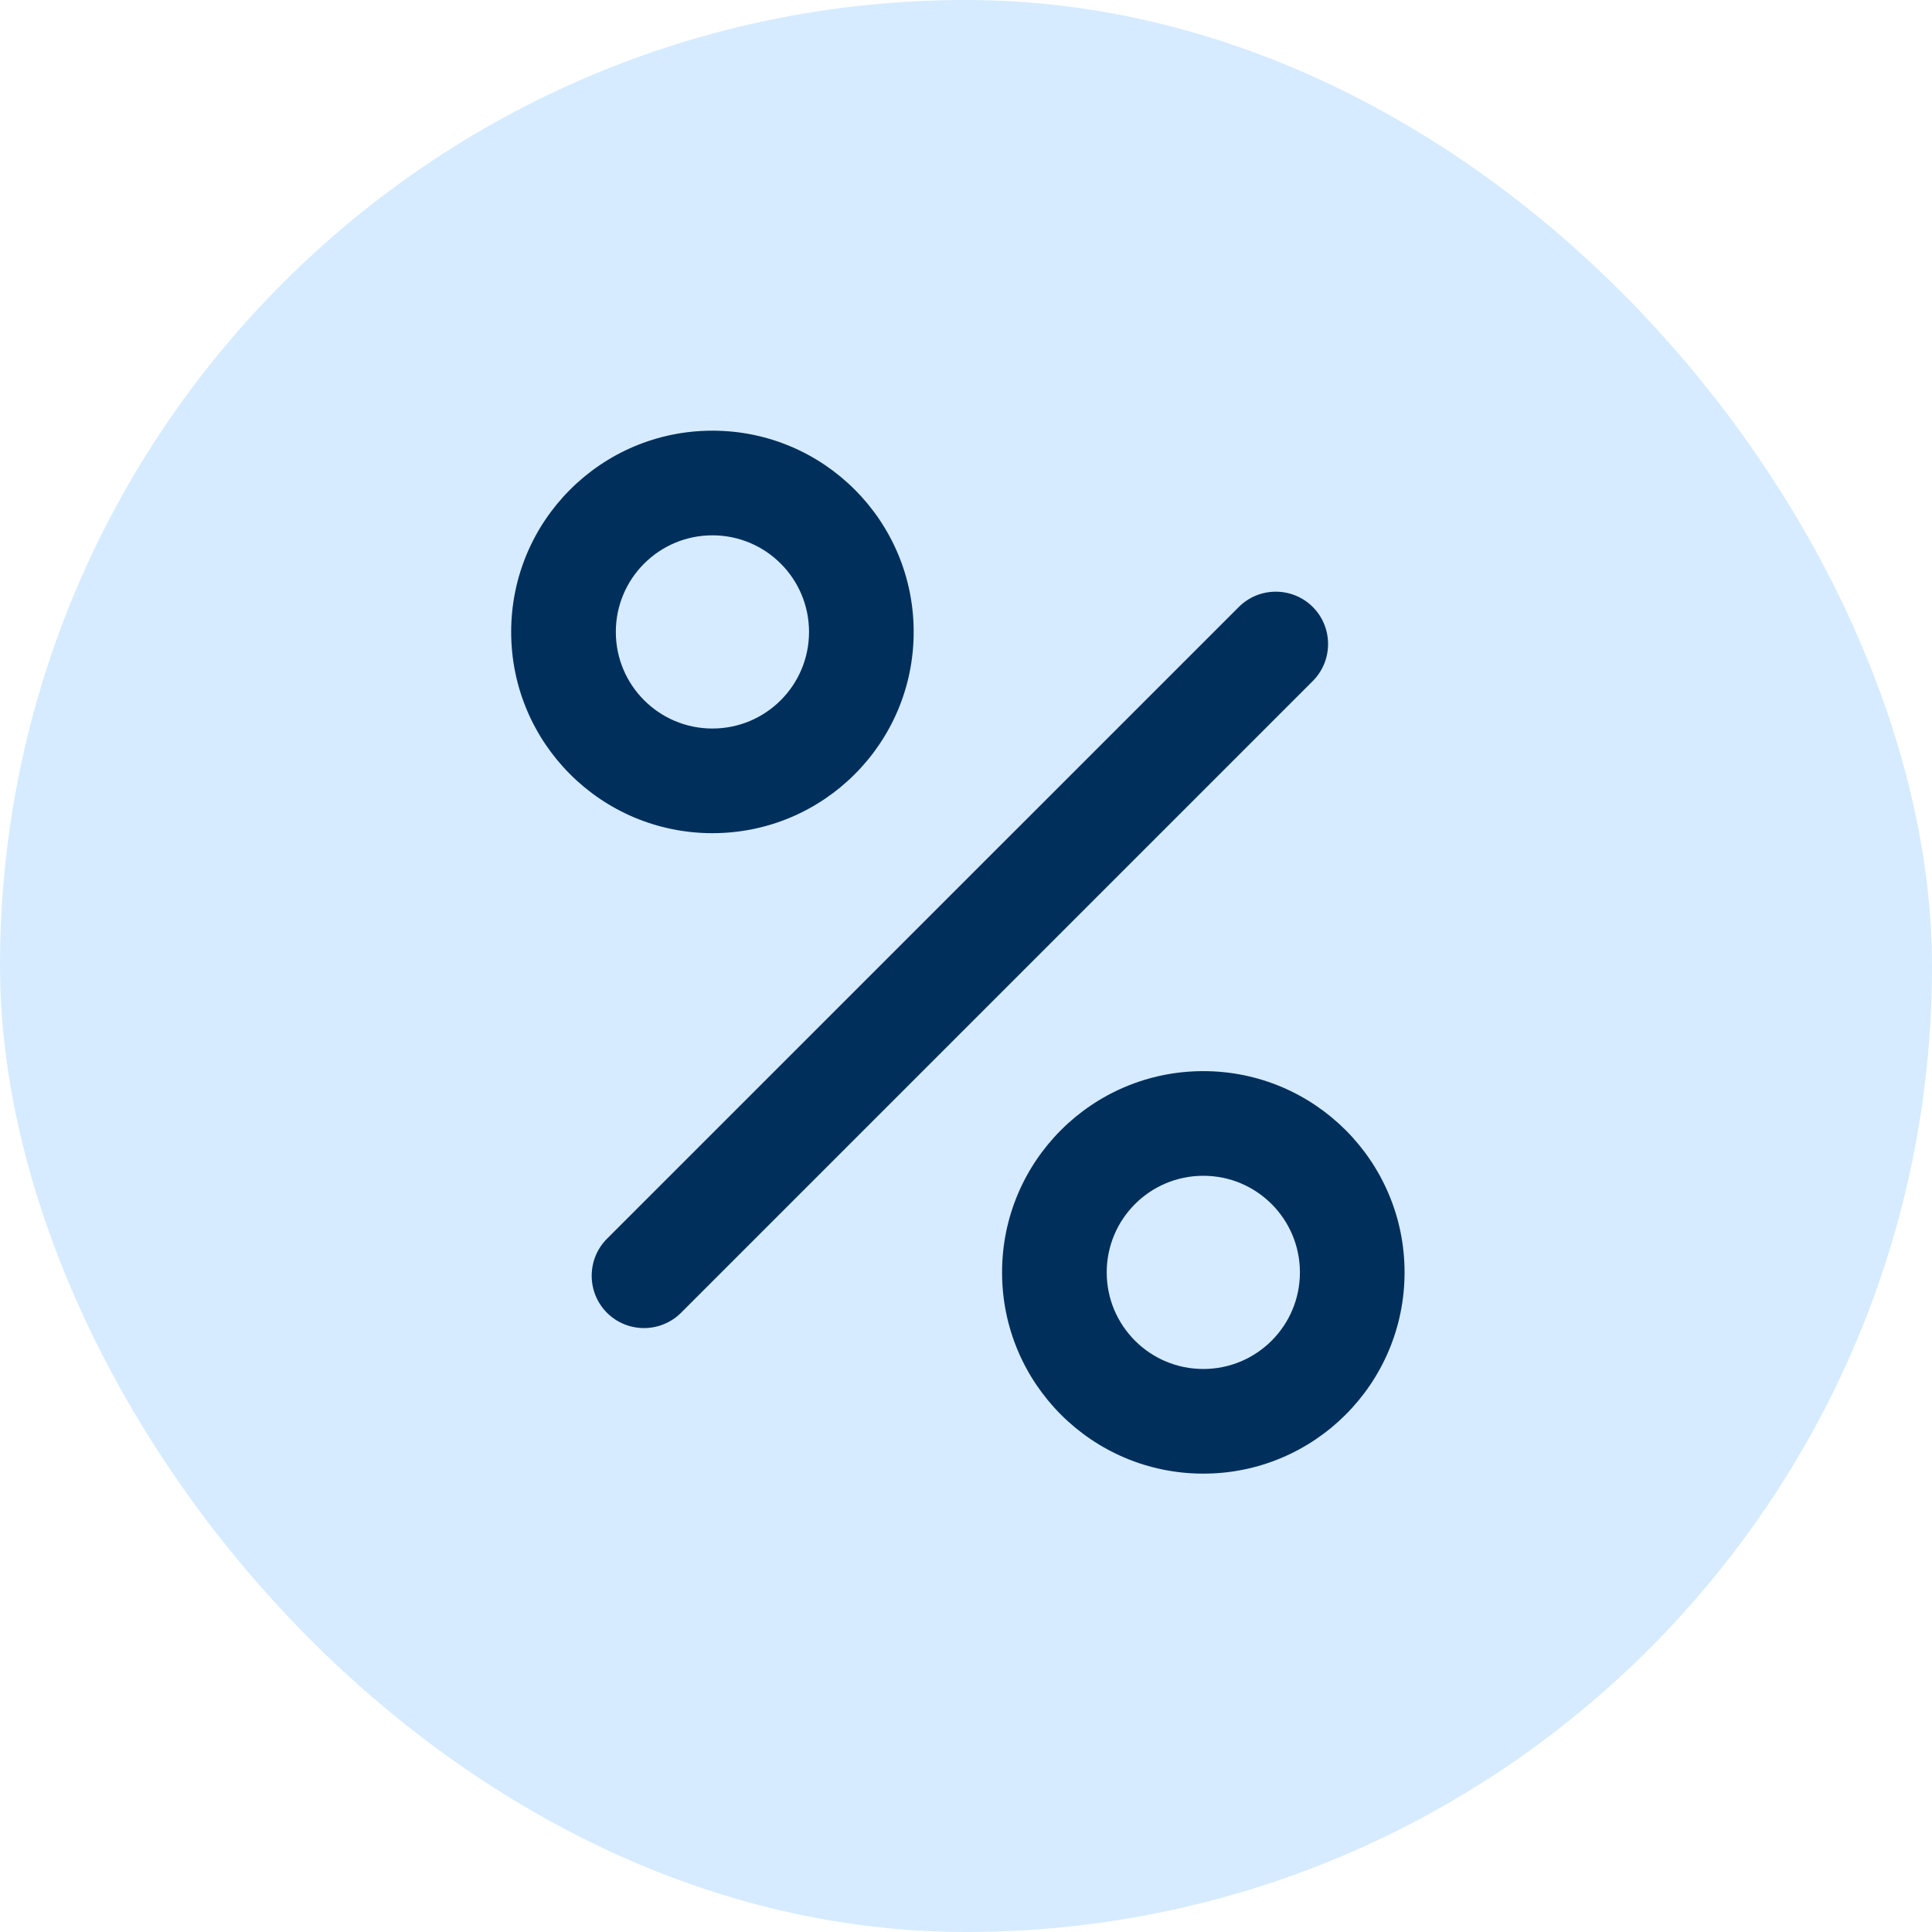
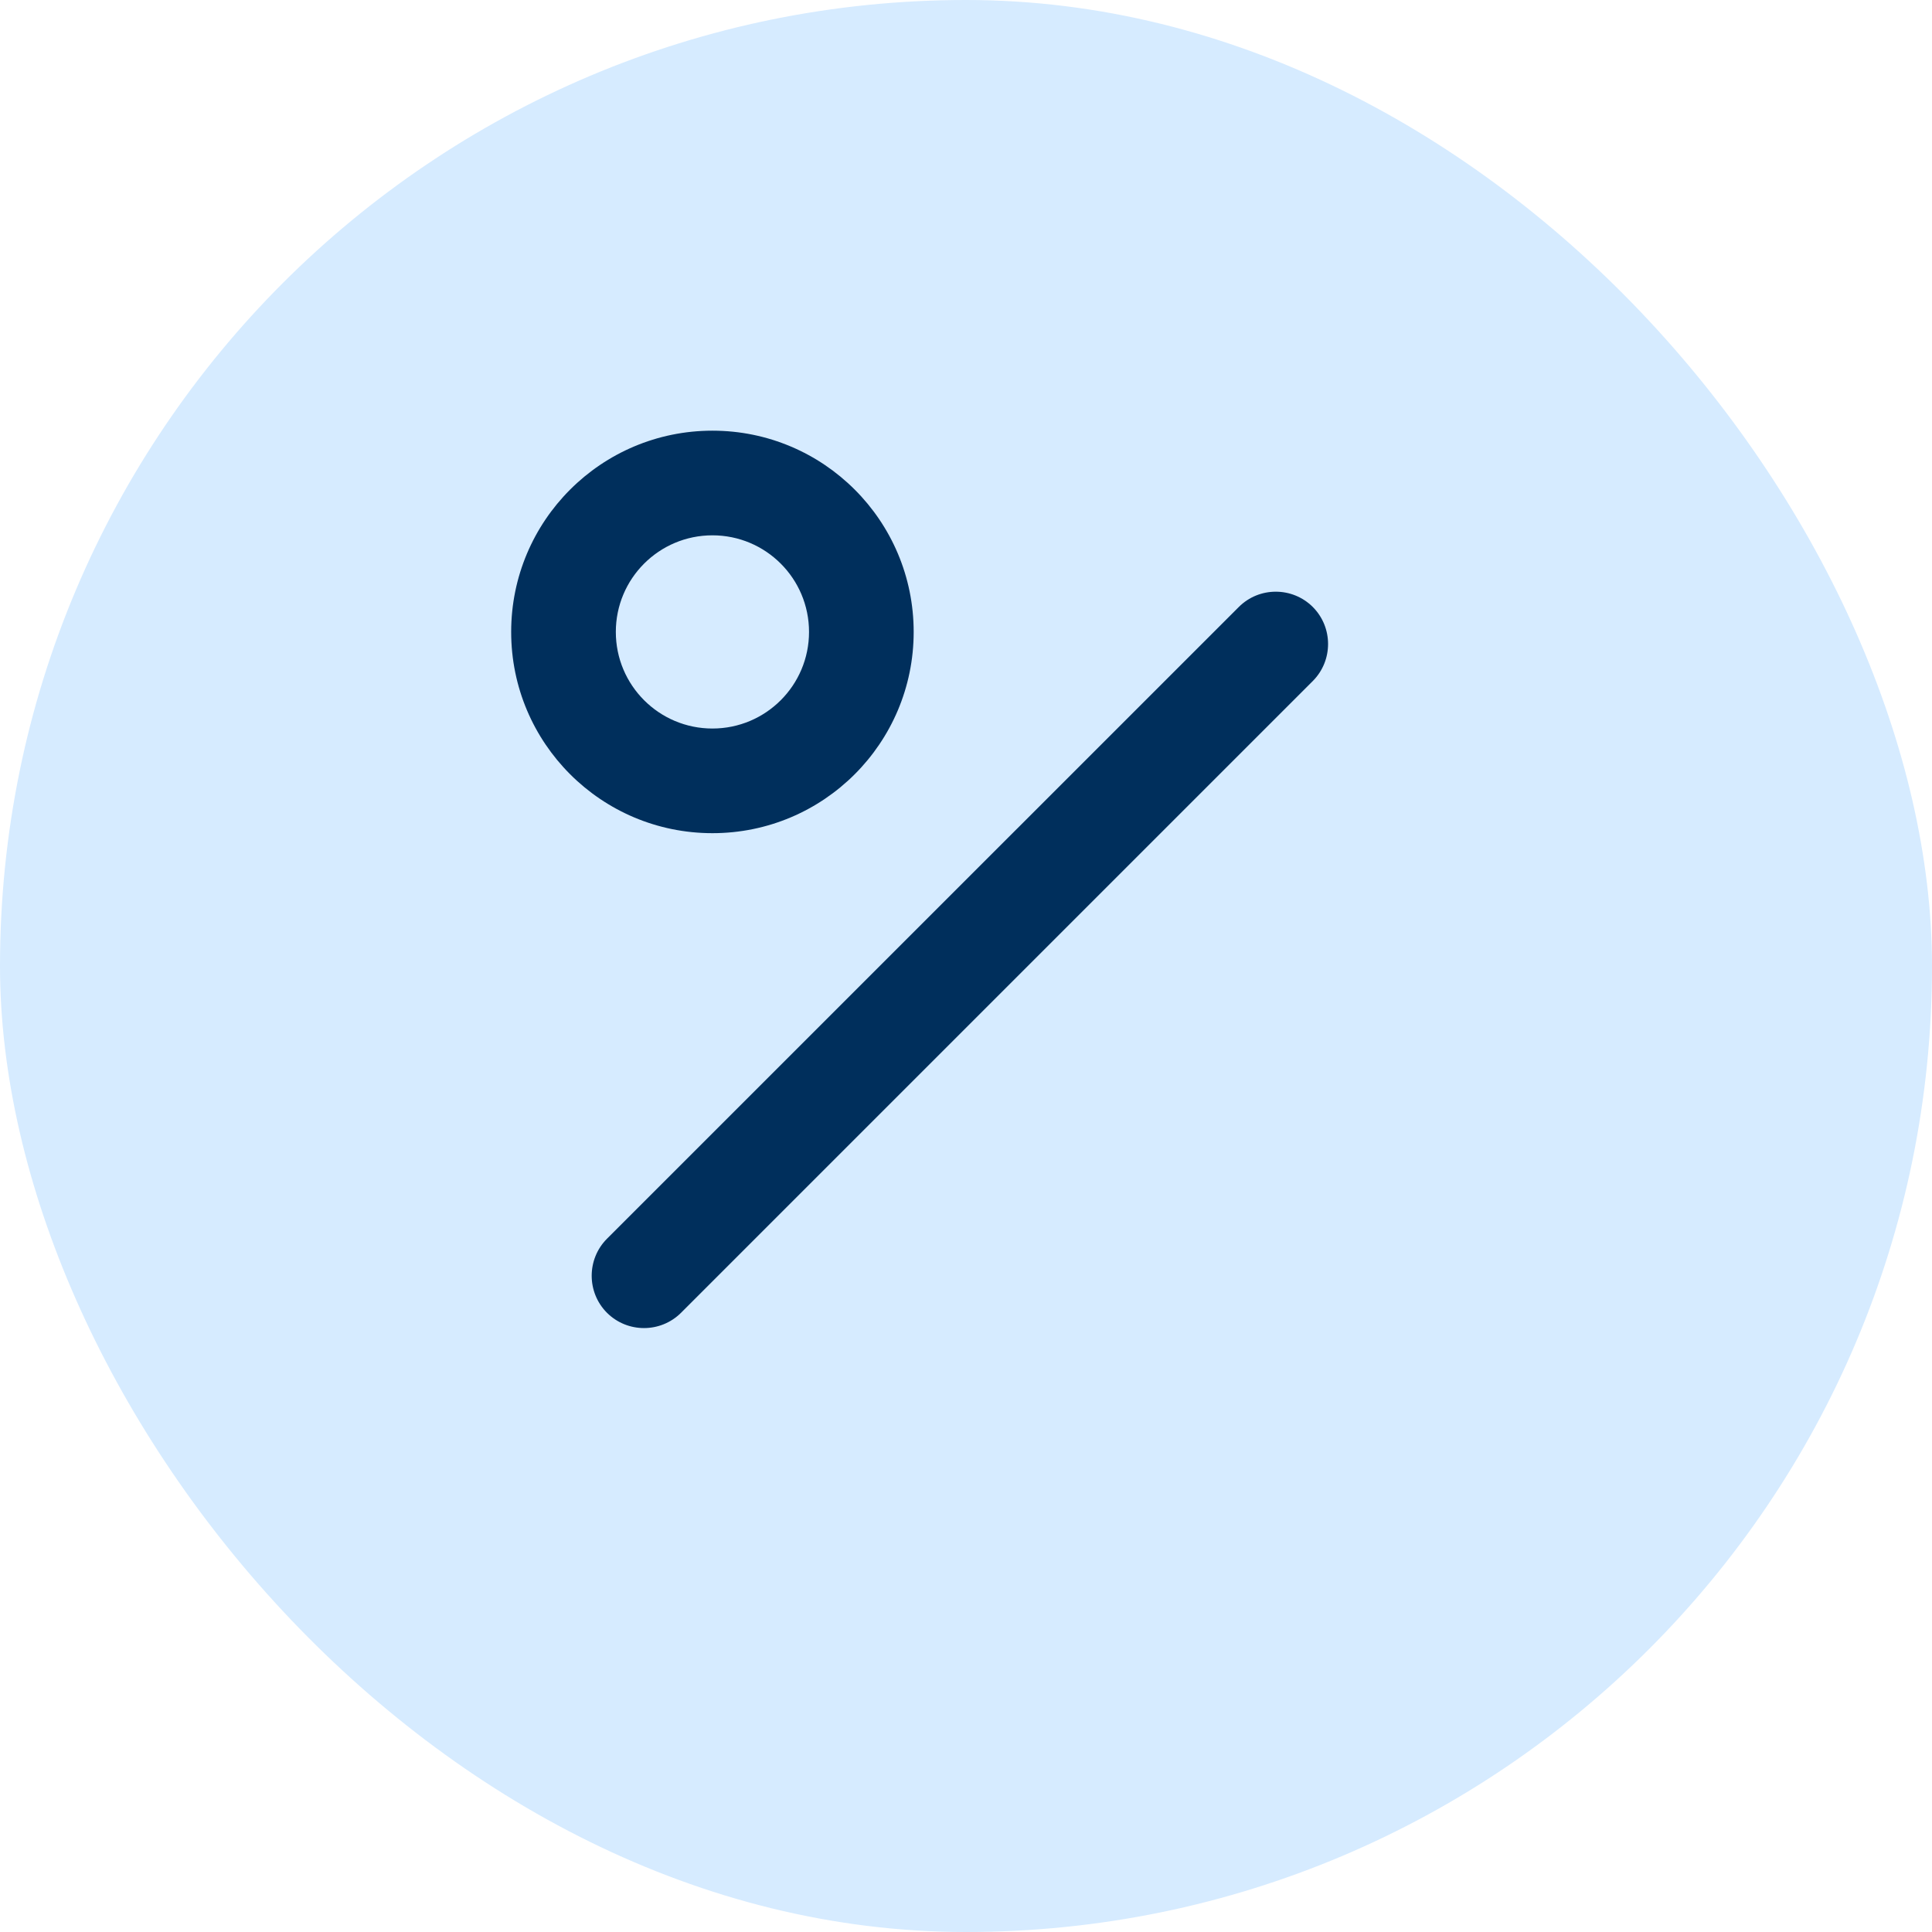
<svg xmlns="http://www.w3.org/2000/svg" width="24" height="24" viewBox="0 0 24 24" fill="none">
  <g clip-path="url(#clip0_8823_32898)">
    <rect width="24" height="24" rx="12" fill="#D6EBFF" />
    <path fill-rule="evenodd" clip-rule="evenodd" d="M16.308 7.54C16.561 7.794 16.561 8.206 16.308 8.46L8.46 16.308C8.206 16.561 7.794 16.561 7.54 16.308C7.287 16.054 7.287 15.642 7.54 15.388L15.389 7.54C15.642 7.287 16.054 7.287 16.308 7.54Z" fill="#002F5C" />
    <path fill-rule="evenodd" clip-rule="evenodd" d="M8.85 6.65C8.187 6.65 7.65 7.187 7.65 7.85C7.65 8.513 8.187 9.05 8.85 9.05C9.513 9.05 10.05 8.513 10.05 7.85C10.05 7.187 9.513 6.65 8.85 6.65ZM6.35 7.85C6.35 6.469 7.469 5.35 8.85 5.35C10.231 5.35 11.35 6.469 11.35 7.85C11.35 9.231 10.231 10.35 8.85 10.35C7.469 10.35 6.35 9.231 6.35 7.85Z" fill="#002F5C" />
-     <path fill-rule="evenodd" clip-rule="evenodd" d="M14.948 14.606C14.285 14.606 13.748 15.143 13.748 15.806C13.748 16.469 14.285 17.006 14.948 17.006C15.611 17.006 16.148 16.469 16.148 15.806C16.148 15.143 15.611 14.606 14.948 14.606ZM12.448 15.806C12.448 14.425 13.567 13.306 14.948 13.306C16.328 13.306 17.448 14.425 17.448 15.806C17.448 17.187 16.328 18.306 14.948 18.306C13.567 18.306 12.448 17.187 12.448 15.806Z" fill="#002F5C" />
  </g>
  <defs>
    <clipPath id="clip0_8823_32898">
      <rect width="24" height="24" rx="12" fill="white" />
    </clipPath>
  </defs>
</svg>